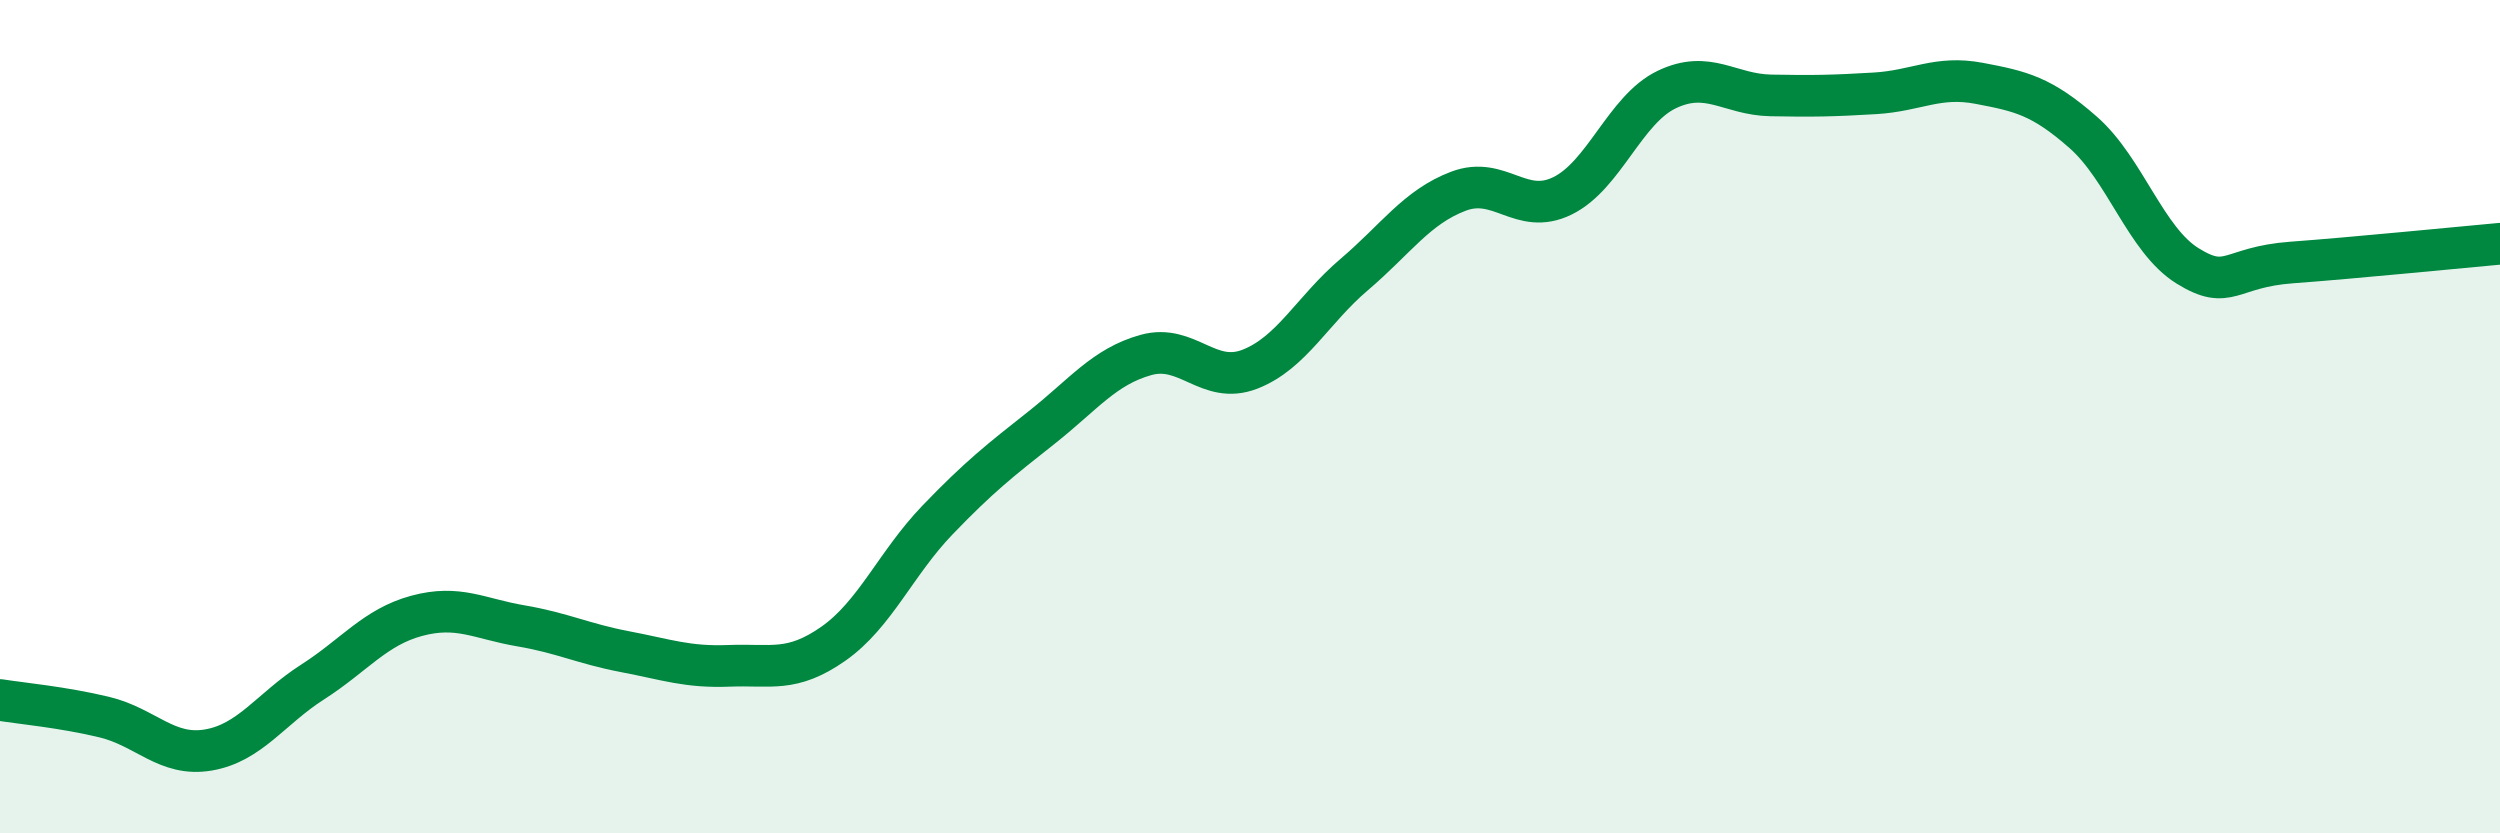
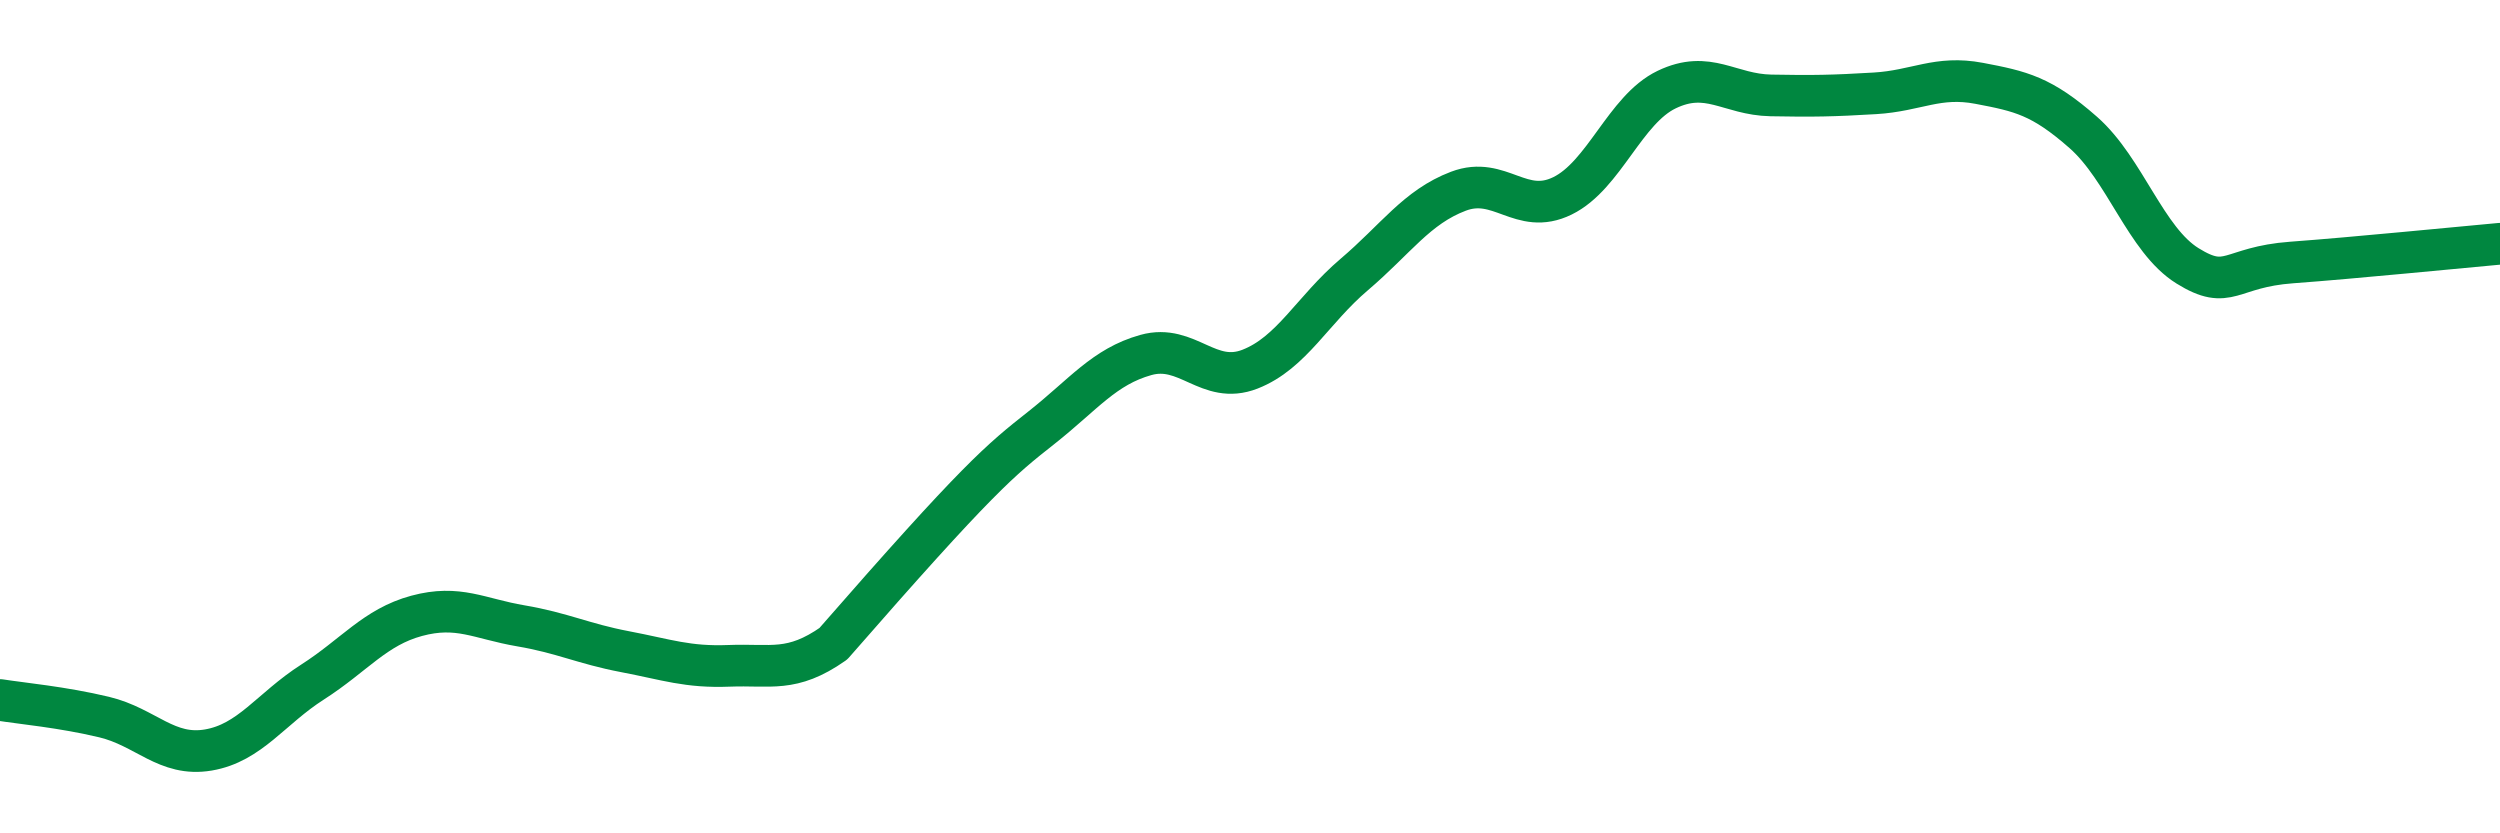
<svg xmlns="http://www.w3.org/2000/svg" width="60" height="20" viewBox="0 0 60 20">
-   <path d="M 0,16.8 C 0.5,16.88 1.5,16.97 2.5,17.21 C 3.5,17.45 4,18.17 5,18 C 6,17.83 6.5,17.01 7.5,16.37 C 8.5,15.73 9,15.05 10,14.78 C 11,14.51 11.5,14.85 12.5,15.02 C 13.5,15.19 14,15.45 15,15.64 C 16,15.83 16.5,16.02 17.5,15.98 C 18.5,15.94 19,16.15 20,15.45 C 21,14.75 21.5,13.52 22.5,12.48 C 23.5,11.44 24,11.05 25,10.26 C 26,9.47 26.5,8.8 27.5,8.52 C 28.5,8.24 29,9.25 30,8.86 C 31,8.47 31.5,7.44 32.5,6.59 C 33.5,5.74 34,4.97 35,4.59 C 36,4.21 36.5,5.19 37.5,4.7 C 38.5,4.21 39,2.63 40,2.15 C 41,1.67 41.5,2.27 42.5,2.29 C 43.5,2.31 44,2.3 45,2.24 C 46,2.18 46.5,1.81 47.5,2 C 48.5,2.19 49,2.3 50,3.18 C 51,4.06 51.5,5.76 52.5,6.38 C 53.5,7 53.5,6.41 55,6.3 C 56.5,6.19 59,5.94 60,5.85L60 20L0 20Z" fill="#008740" opacity="0.1" stroke-linecap="round" stroke-linejoin="round" />
-   <path d="M 0,16.8 C 0.5,16.88 1.5,16.97 2.5,17.21 C 3.5,17.45 4,18.17 5,18 C 6,17.83 6.5,17.01 7.5,16.37 C 8.5,15.73 9,15.05 10,14.78 C 11,14.51 11.5,14.85 12.5,15.02 C 13.5,15.19 14,15.45 15,15.64 C 16,15.83 16.5,16.02 17.5,15.98 C 18.5,15.94 19,16.15 20,15.45 C 21,14.75 21.5,13.52 22.5,12.48 C 23.5,11.44 24,11.05 25,10.26 C 26,9.47 26.5,8.8 27.5,8.52 C 28.5,8.24 29,9.25 30,8.86 C 31,8.47 31.5,7.44 32.5,6.59 C 33.5,5.74 34,4.97 35,4.59 C 36,4.21 36.5,5.19 37.5,4.7 C 38.5,4.21 39,2.63 40,2.15 C 41,1.67 41.5,2.27 42.5,2.29 C 43.5,2.31 44,2.3 45,2.24 C 46,2.18 46.5,1.81 47.5,2 C 48.5,2.19 49,2.3 50,3.18 C 51,4.06 51.5,5.76 52.5,6.38 C 53.5,7 53.5,6.41 55,6.3 C 56.5,6.19 59,5.94 60,5.85" stroke="#008740" stroke-width="1" fill="none" stroke-linecap="round" stroke-linejoin="round" />
+   <path d="M 0,16.8 C 0.5,16.88 1.5,16.97 2.5,17.21 C 3.5,17.45 4,18.17 5,18 C 6,17.83 6.5,17.01 7.5,16.37 C 8.5,15.73 9,15.05 10,14.78 C 11,14.51 11.5,14.85 12.5,15.02 C 13.5,15.19 14,15.45 15,15.64 C 16,15.83 16.5,16.02 17.5,15.98 C 18.5,15.94 19,16.15 20,15.45 C 23.5,11.44 24,11.05 25,10.26 C 26,9.47 26.5,8.8 27.5,8.52 C 28.5,8.24 29,9.25 30,8.86 C 31,8.47 31.5,7.44 32.5,6.59 C 33.5,5.74 34,4.97 35,4.59 C 36,4.21 36.5,5.19 37.5,4.7 C 38.5,4.21 39,2.63 40,2.15 C 41,1.67 41.5,2.27 42.5,2.29 C 43.5,2.31 44,2.3 45,2.24 C 46,2.18 46.5,1.81 47.5,2 C 48.5,2.19 49,2.3 50,3.18 C 51,4.06 51.5,5.76 52.5,6.38 C 53.5,7 53.5,6.41 55,6.3 C 56.5,6.19 59,5.94 60,5.85" stroke="#008740" stroke-width="1" fill="none" stroke-linecap="round" stroke-linejoin="round" />
</svg>